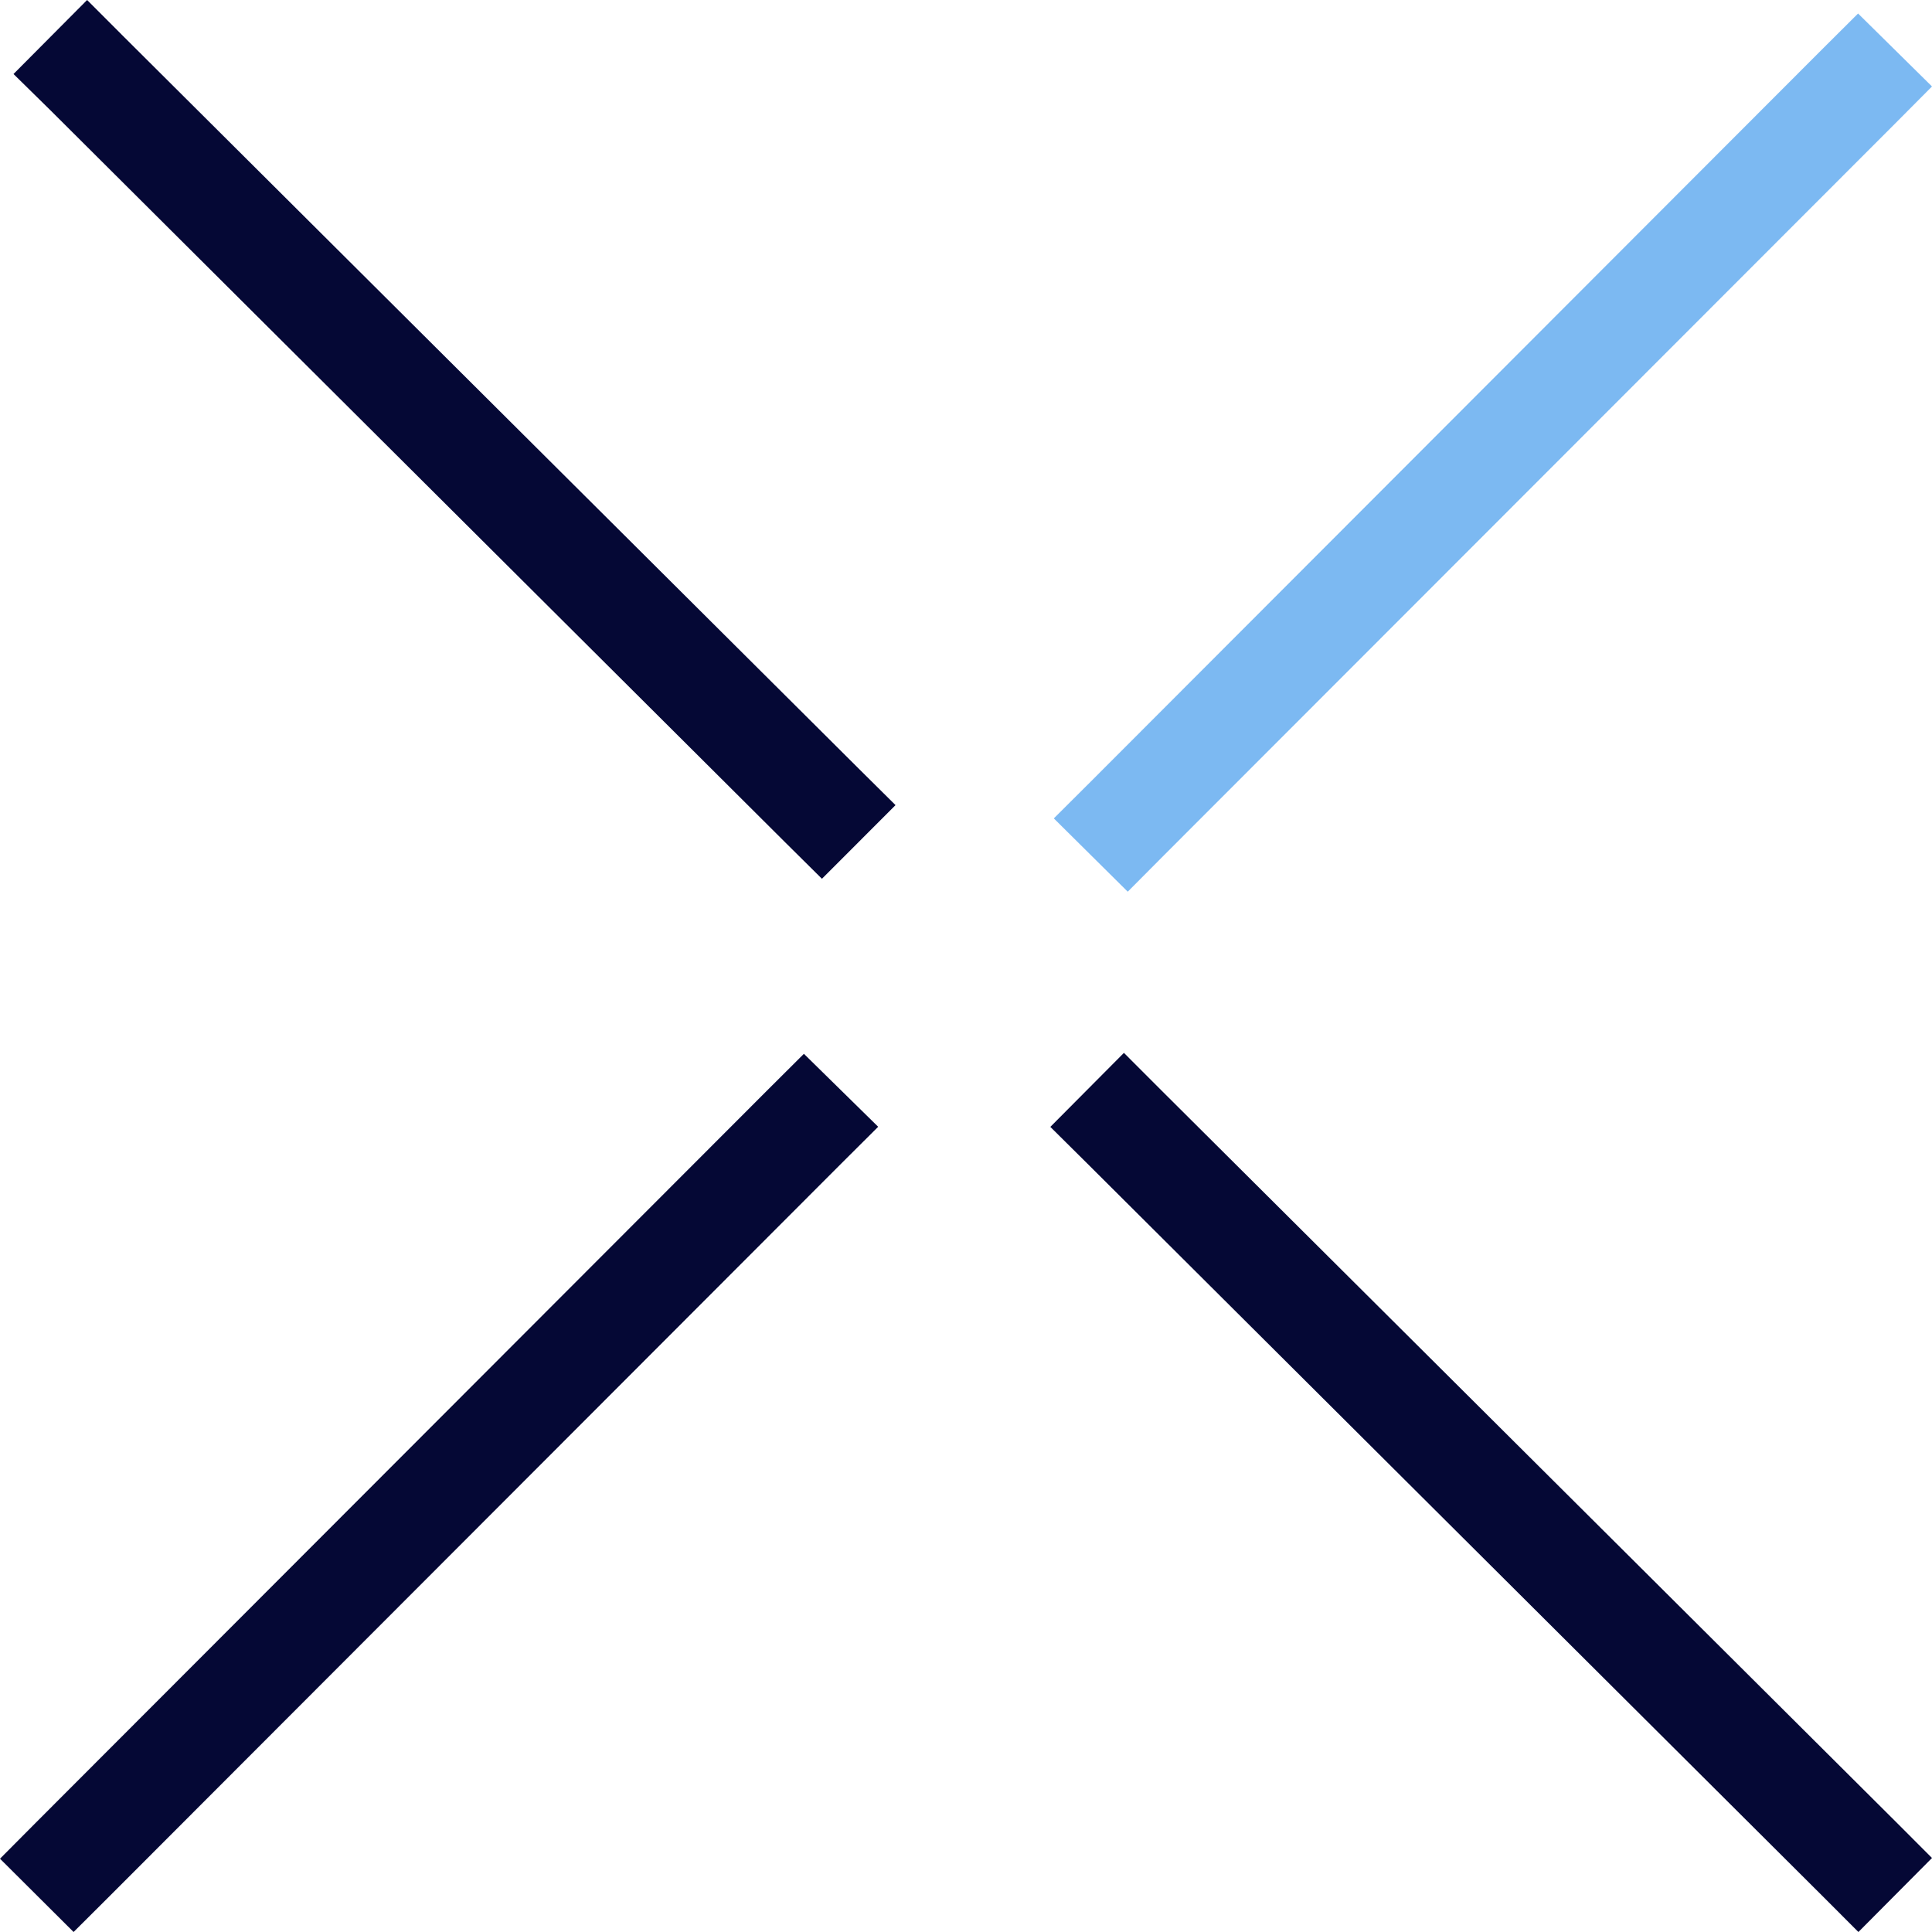
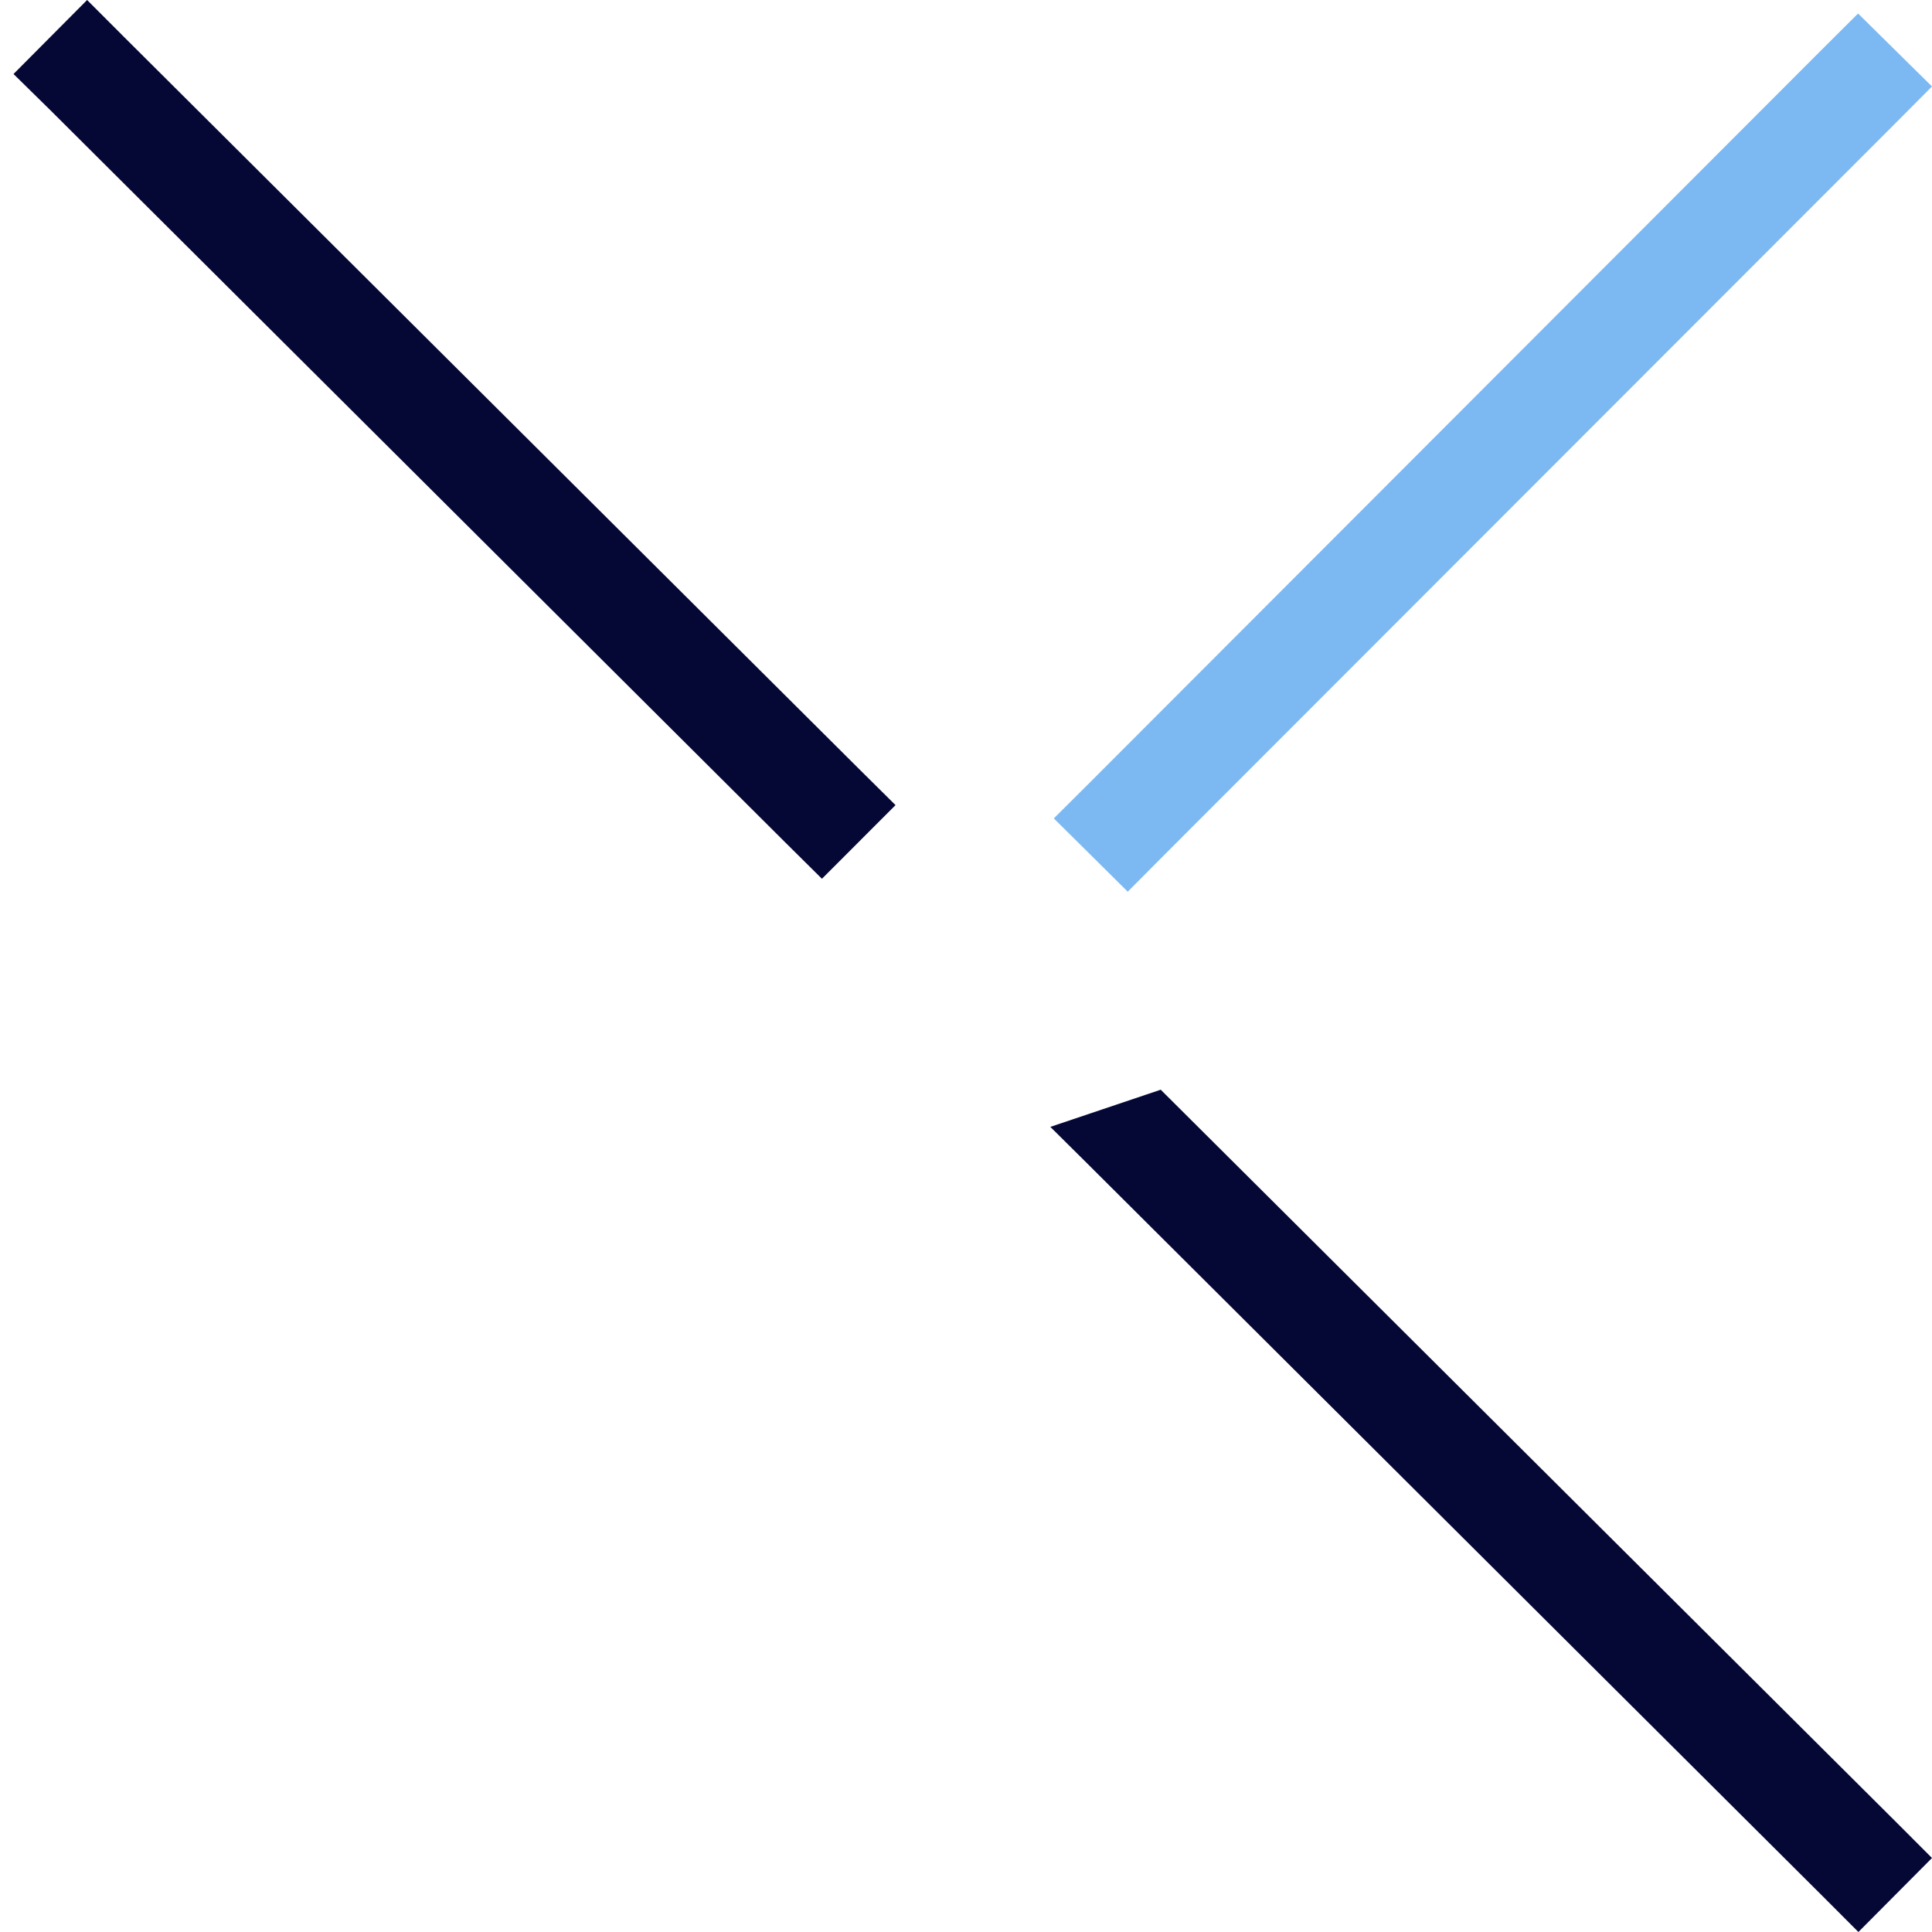
<svg xmlns="http://www.w3.org/2000/svg" width="143px" height="143px" viewBox="0 0 143 143" version="1.1">
  <title>Group 17</title>
  <g id="Page-1" stroke="none" stroke-width="1" fill="none" fill-rule="evenodd">
    <g id="Group-17" fill-rule="nonzero">
-       <path d="M66.284,59.592 L60.837,65.044 L58.113,62.344 L3.749,8.179 L1,5.478 L6.447,0 L9.17,2.726 L63.534,56.866 L66.284,59.592 Z M143,137.522 L137.553,143 L134.83,140.274 L80.491,86.134 L77.742,83.408 L83.189,77.93 L85.912,80.656 L140.277,134.796 L143,137.522 Z" id="Shape" fill="#050835" />
+       <path d="M66.284,59.592 L60.837,65.044 L58.113,62.344 L3.749,8.179 L1,5.478 L6.447,0 L9.17,2.726 L63.534,56.866 L66.284,59.592 Z M143,137.522 L137.553,143 L134.83,140.274 L80.491,86.134 L77.742,83.408 L85.912,80.656 L140.277,134.796 L143,137.522 Z" id="Shape" fill="#050835" />
      <polygon id="Path" fill="#7CB9F2" points="143 6.4 140.277 9.138 86.17 63.287 83.472 66 78 60.575 80.723 57.862 134.804 3.713 137.528 1" />
-       <polygon id="Path" fill="#050835" points="65 83.4 62.251 86.138 8.17 140.287 5.447 143 0 137.575 2.698 134.862 56.779 80.713 59.502 78" />
    </g>
  </g>
</svg>